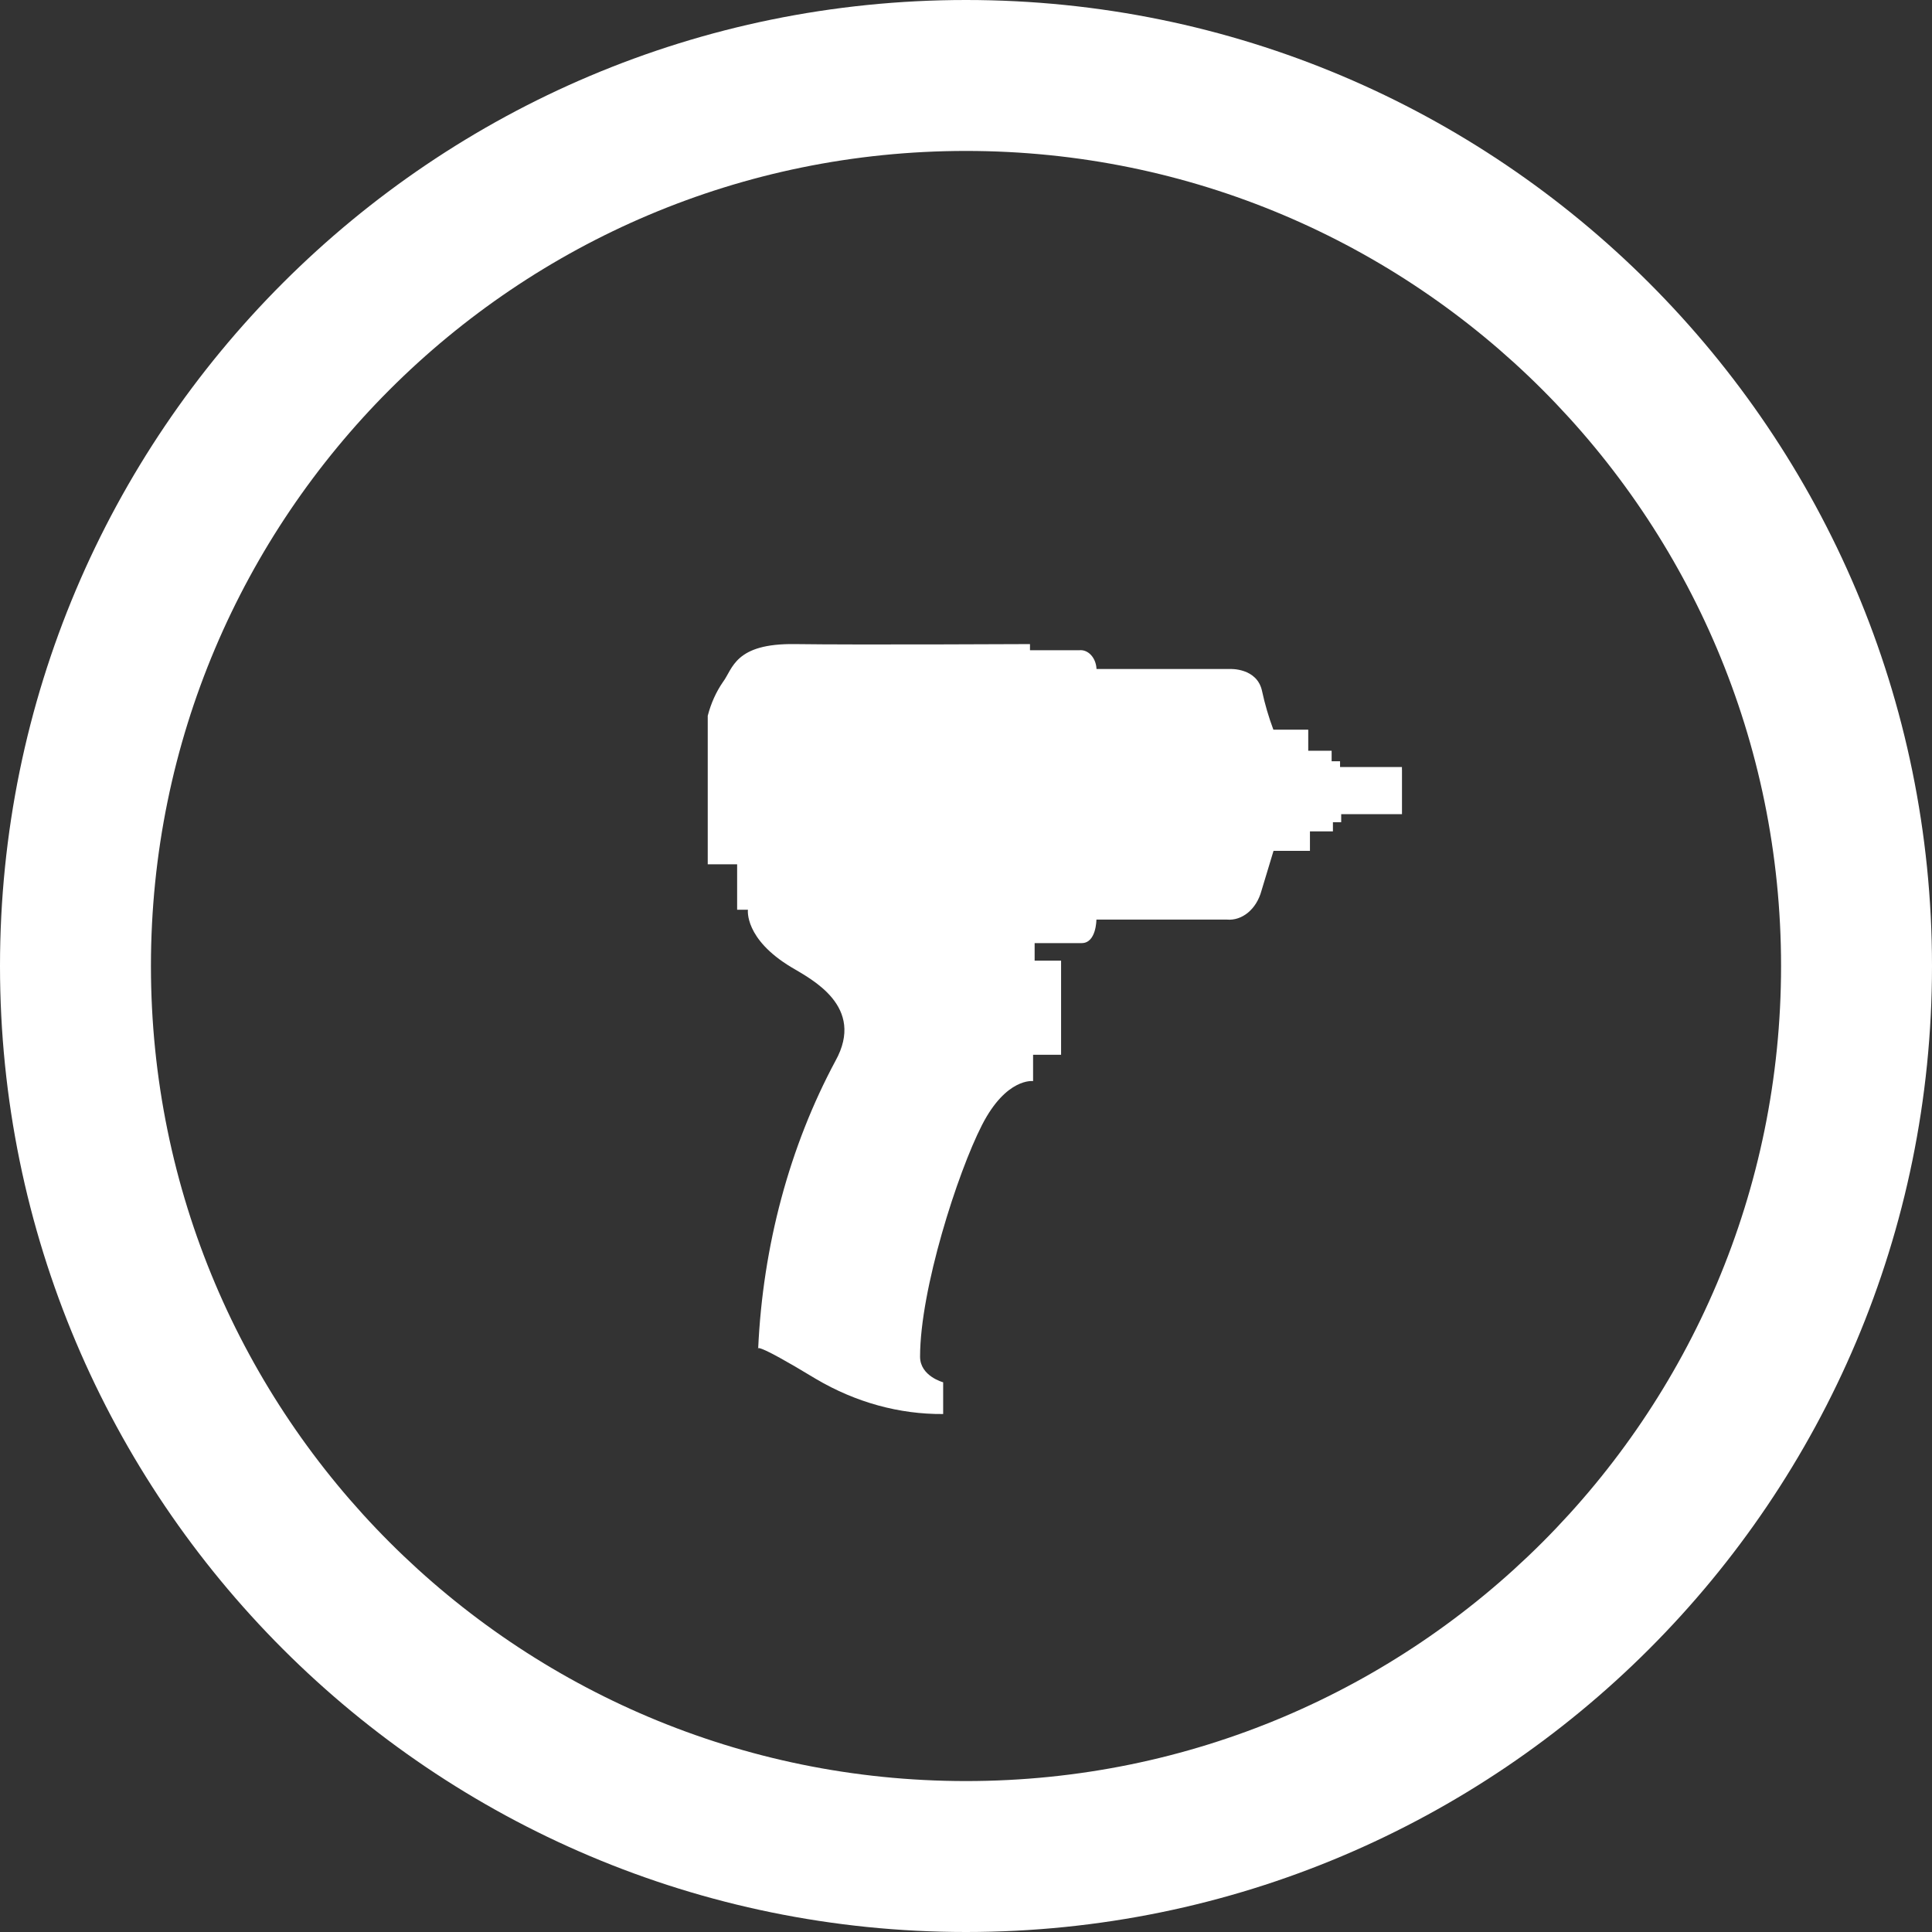
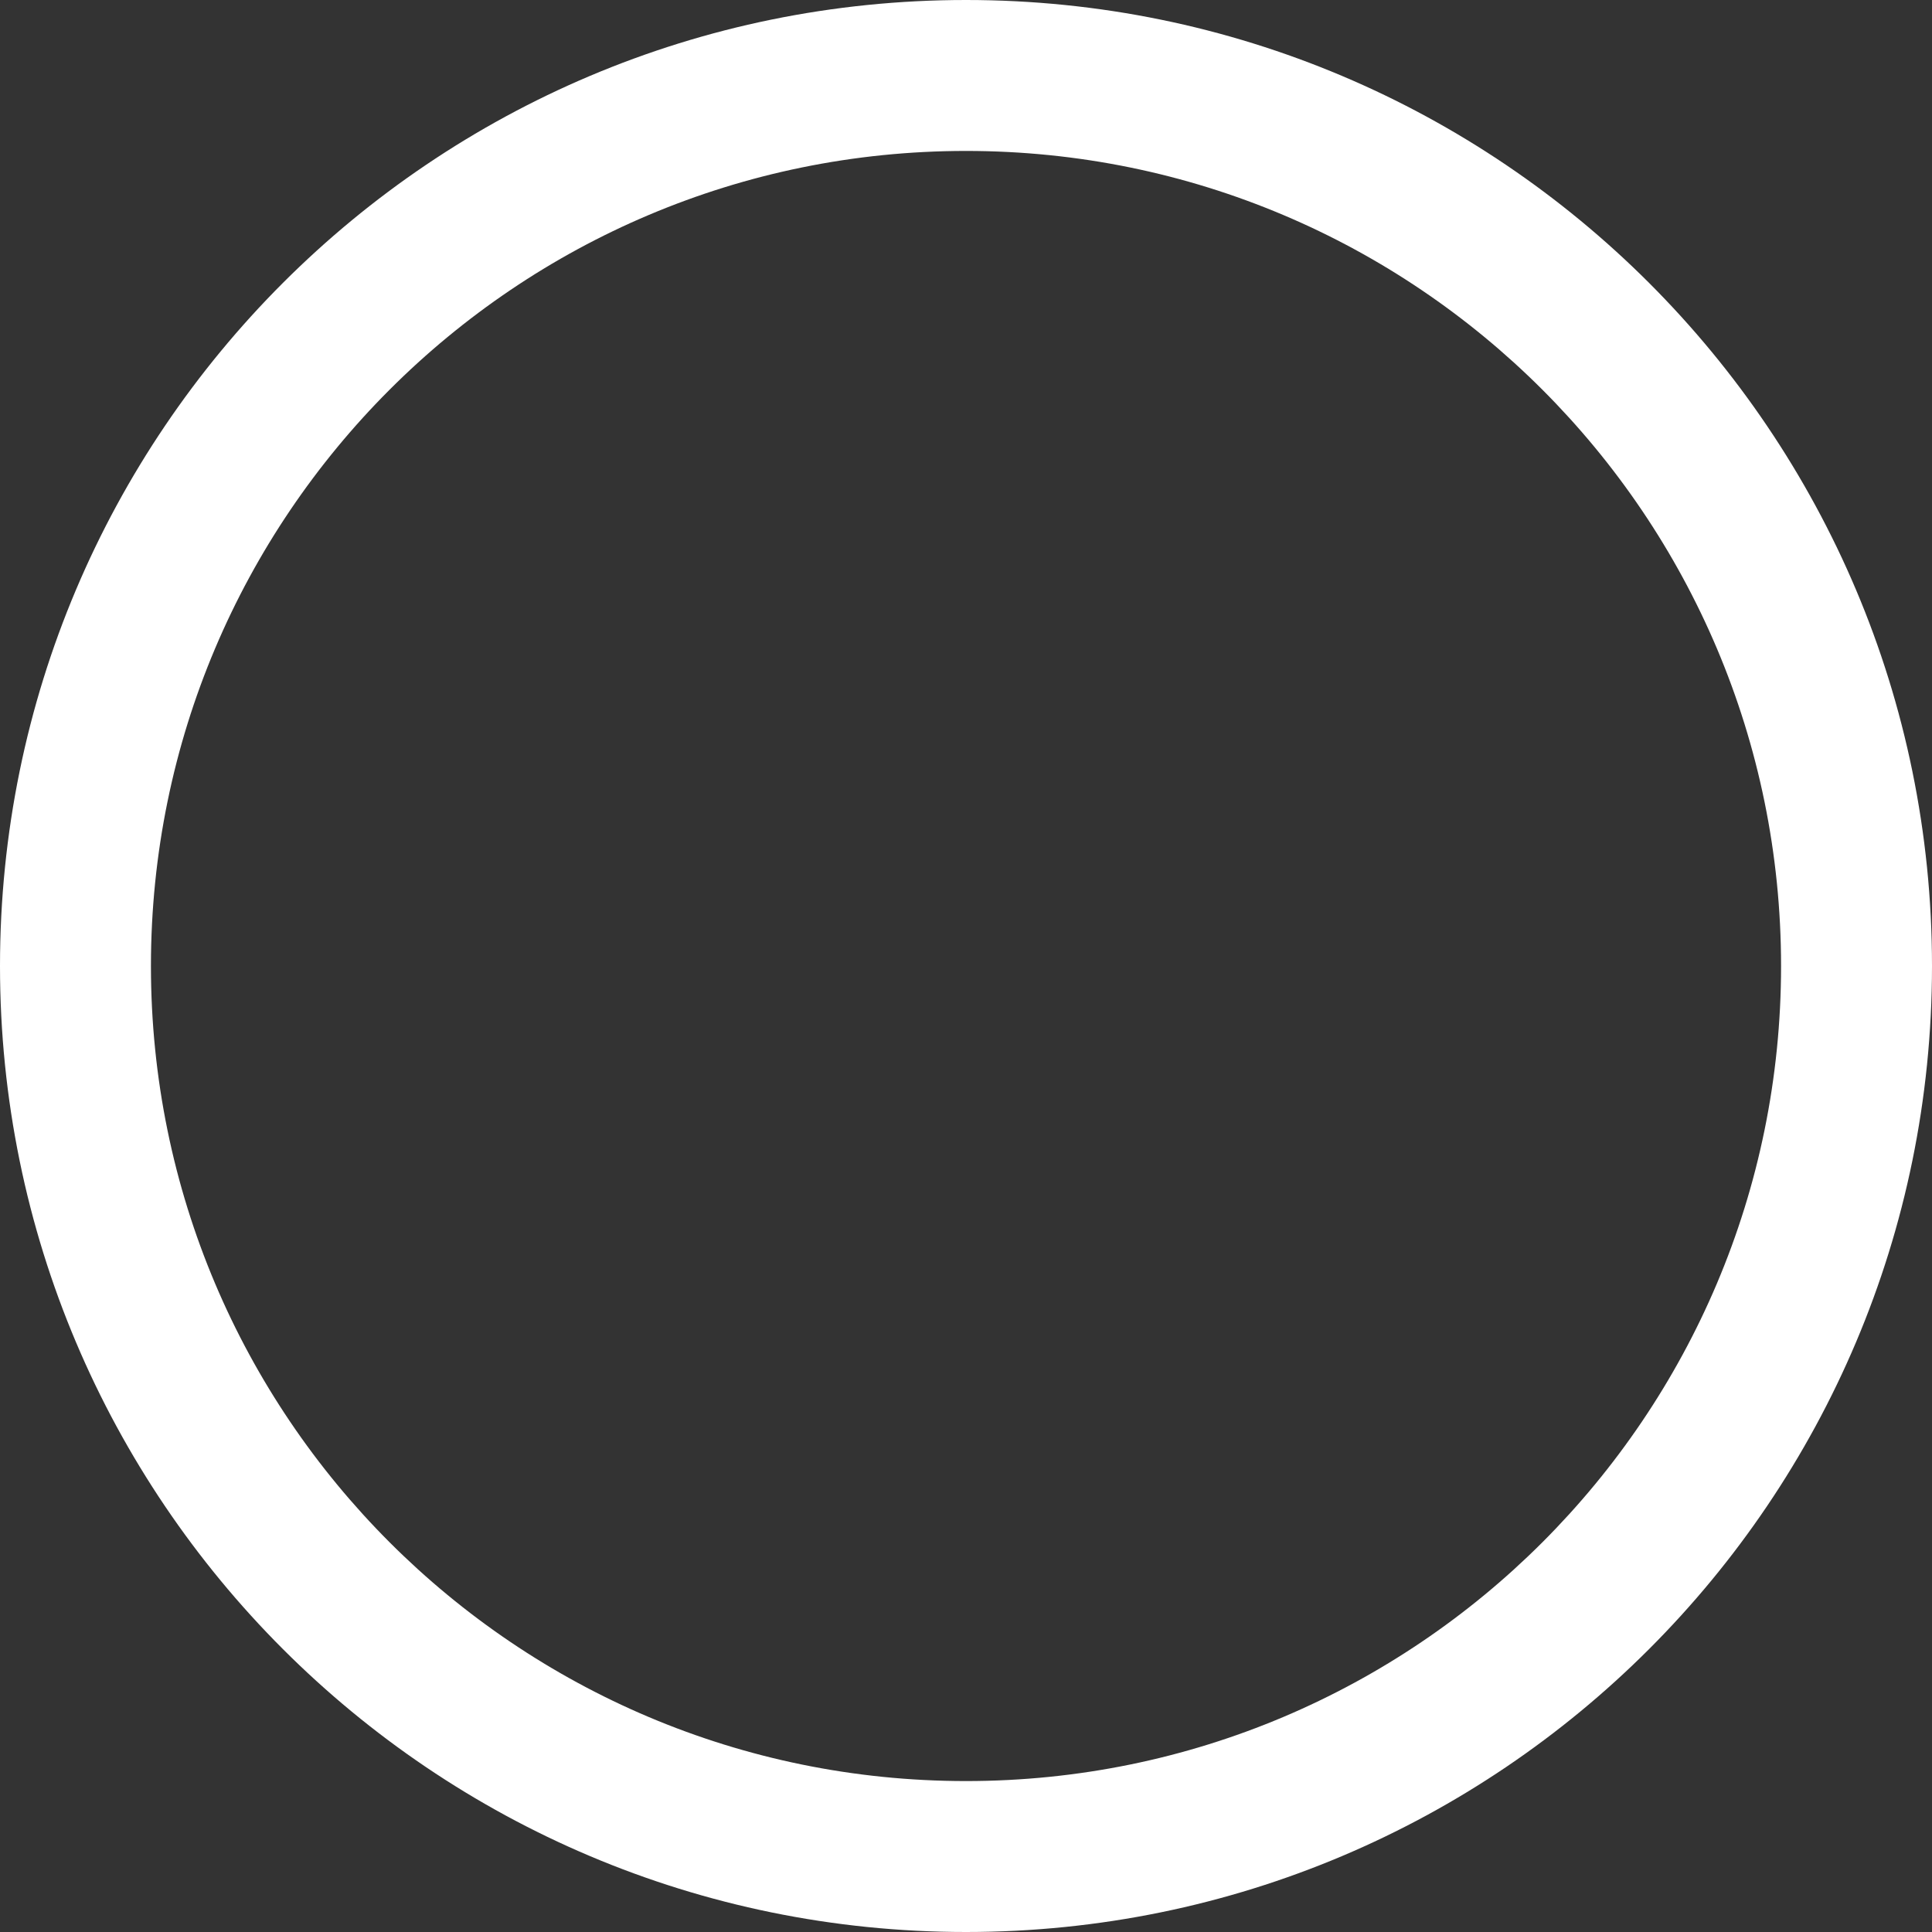
<svg xmlns="http://www.w3.org/2000/svg" id="Layer_1" data-name="Layer 1" viewBox="0 0 512 512">
  <rect x="0" y="0" width="512" height="512" fill="#333333" stroke="none" />
  <defs>
    <style>
      .cls-1 {
        fill: #fff;
      }
    </style>
  </defs>
  <path class="cls-1" d="M256,0C114.6,0,0,114.6,0,256s114.6,256,256,256,256-114.6,256-256S397.4,0,256,0Zm0,472c-119.3,0-216-96.7-216-216S136.7,40,256,40s216,96.7,216,216-96.7,216-216,216Z" />
-   <path class="cls-1" d="M371.54,204v11.76h-16.11v2.14h-2.19v2.42h-6.09v5.16h-9.65l-3.19,10.55c-1.31,4.89-5.1,8.04-9.2,7.67h-34.55s0,6.23-3.9,6.23h-12.47v4.65h7.01v24.95h-7.42v6.97s-7.09-.98-13.55,11.66c-6.46,12.64-16.4,43.54-16.4,61.38,0,5.16,6.12,6.78,6.12,6.78v8.41c-11.65,.09-23.16-3.08-33.7-9.29-17.03-10.32-15.33-7.95-15.33-7.95,1.23-27.29,8.31-53.66,20.49-76.35,8.02-14.45-6.42-21.65-11.69-24.81-12.54-7.53-11.51-15.24-11.51-15.24h-2.86v-12.04h-7.79v-39.36c.85-3.28,2.21-6.31,4.01-8.92,2.67-3.53,3.08-10.32,19.15-10.08,16.07,.23,62.24,0,62.24,0v1.63h13.03c2.33-.26,4.38,1.89,4.59,4.8,0,.06,0,.11,0,.17h35.37s7.16-.37,8.5,5.81c.76,3.53,1.77,6.96,3.01,10.27h9.24v5.58h6.2v2.79h2.23v1.53h16.4v.74Z" />
</svg>